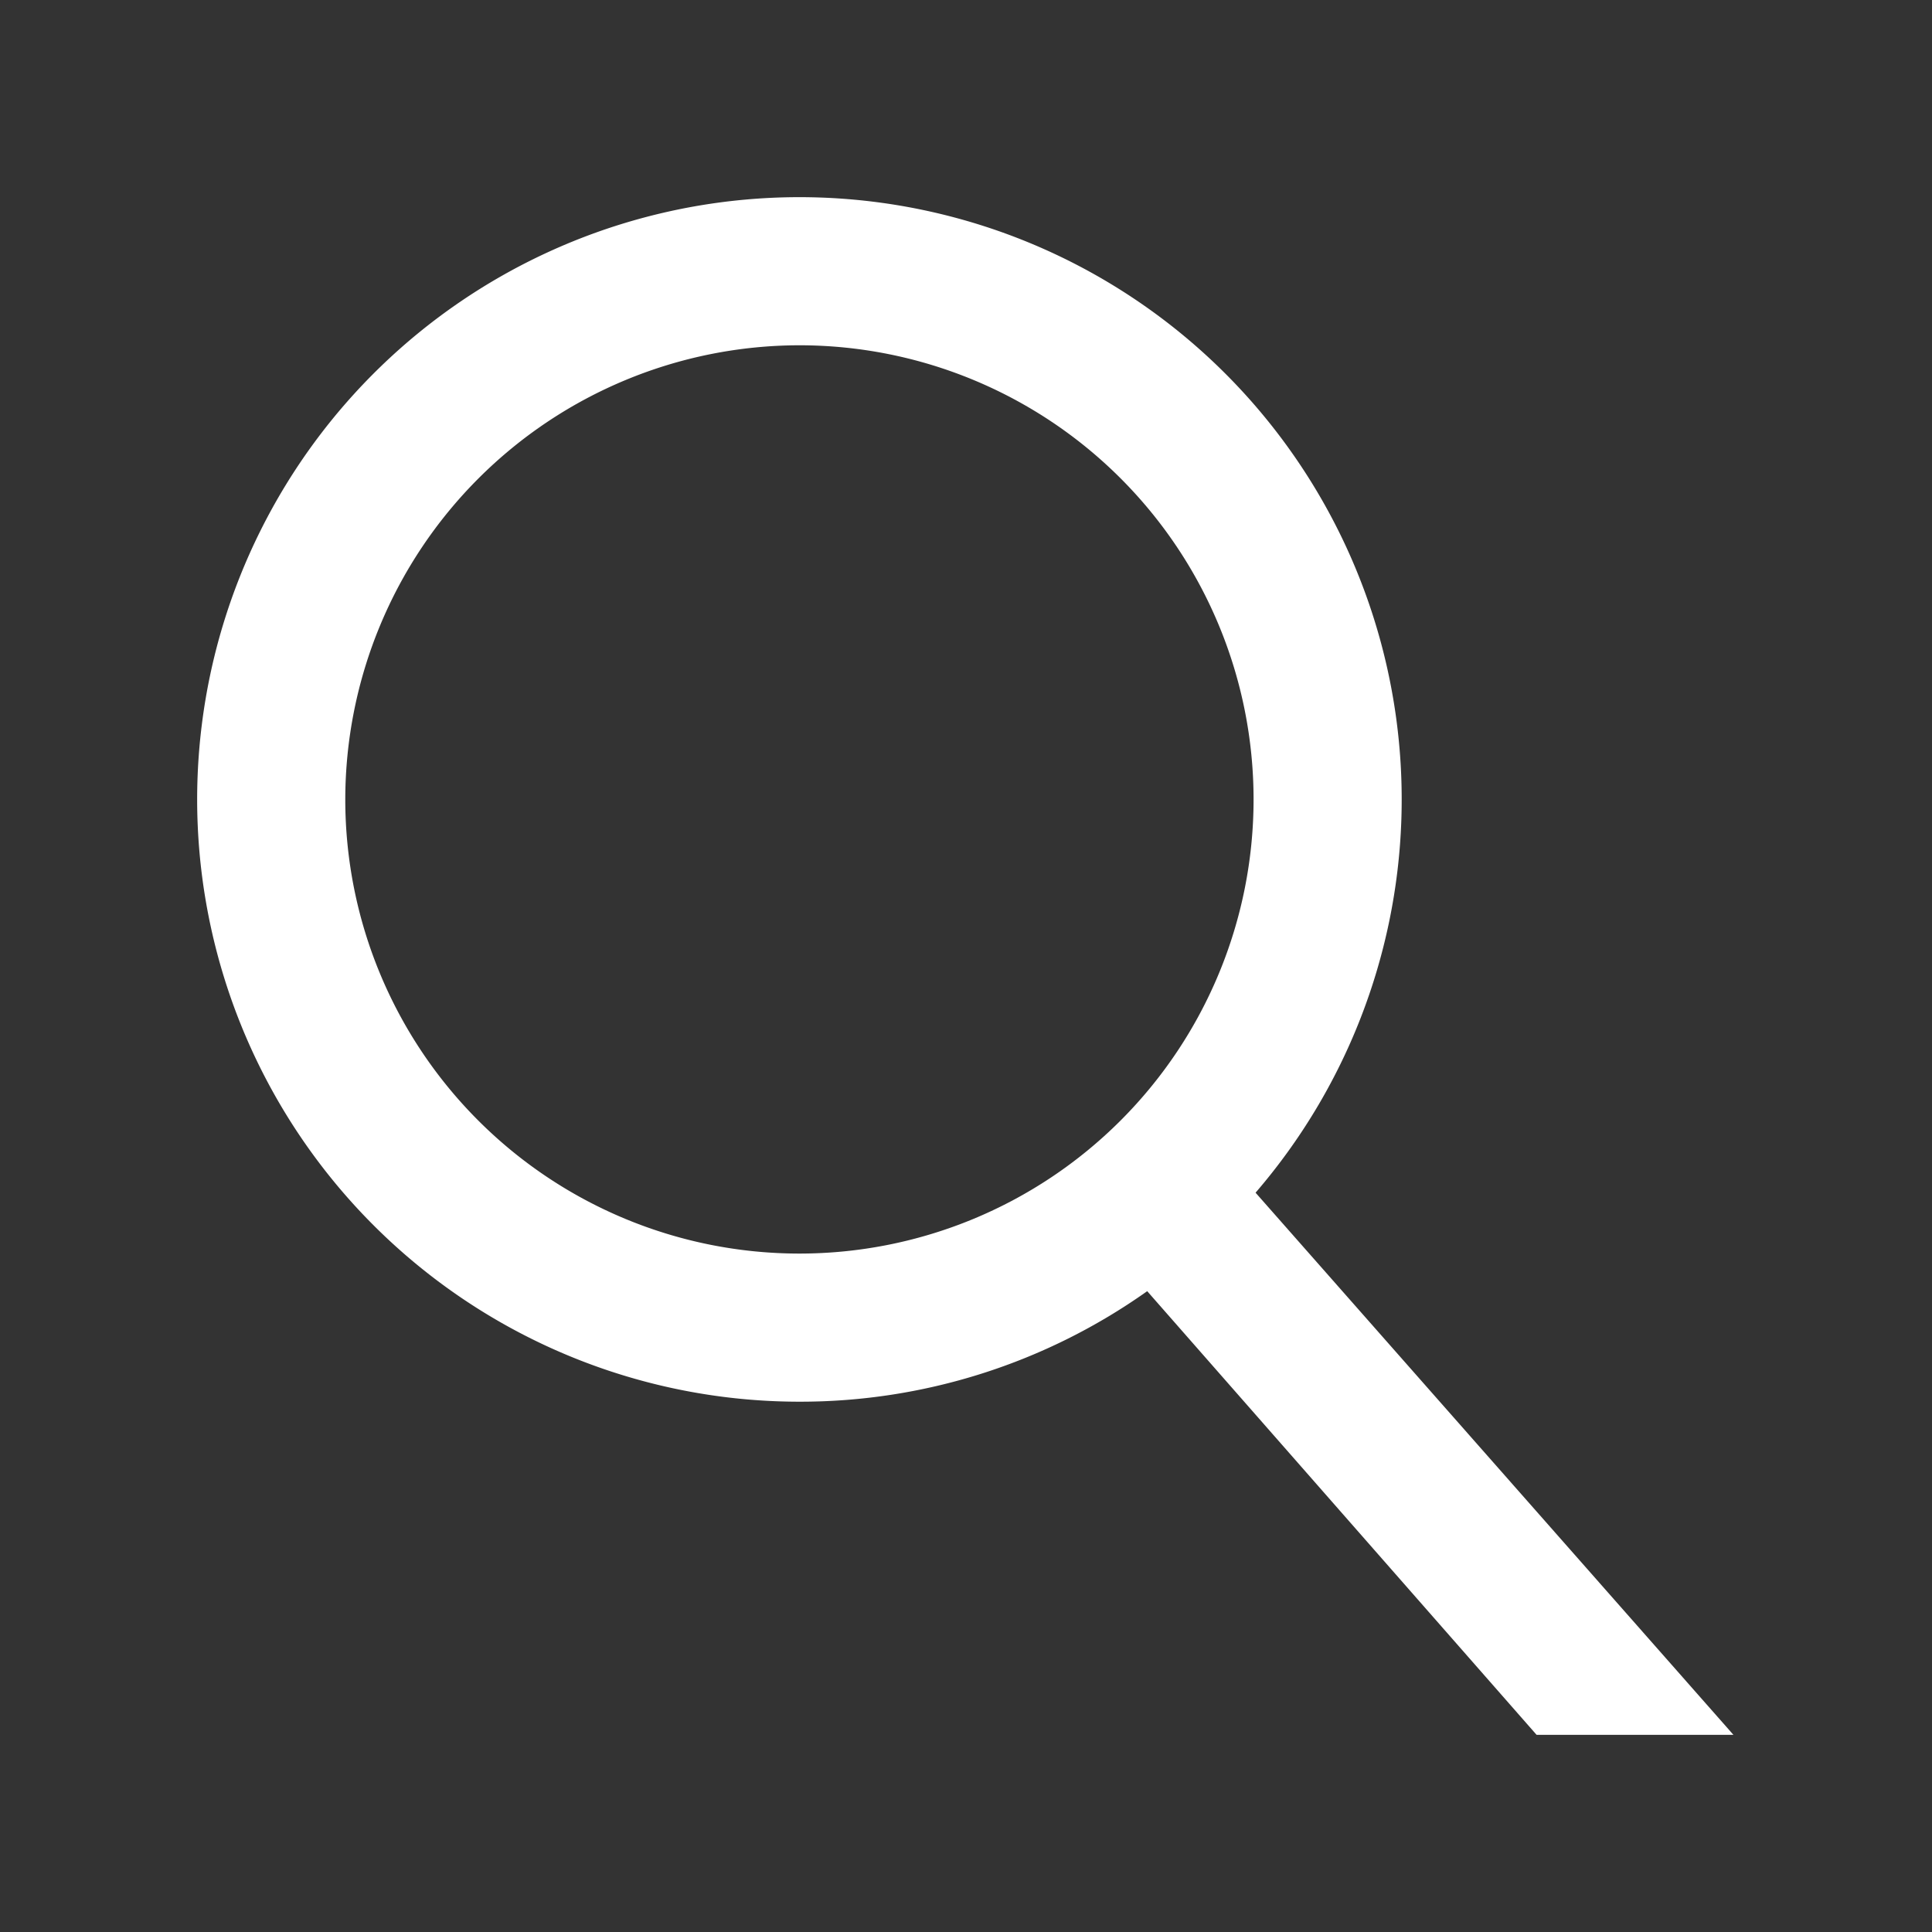
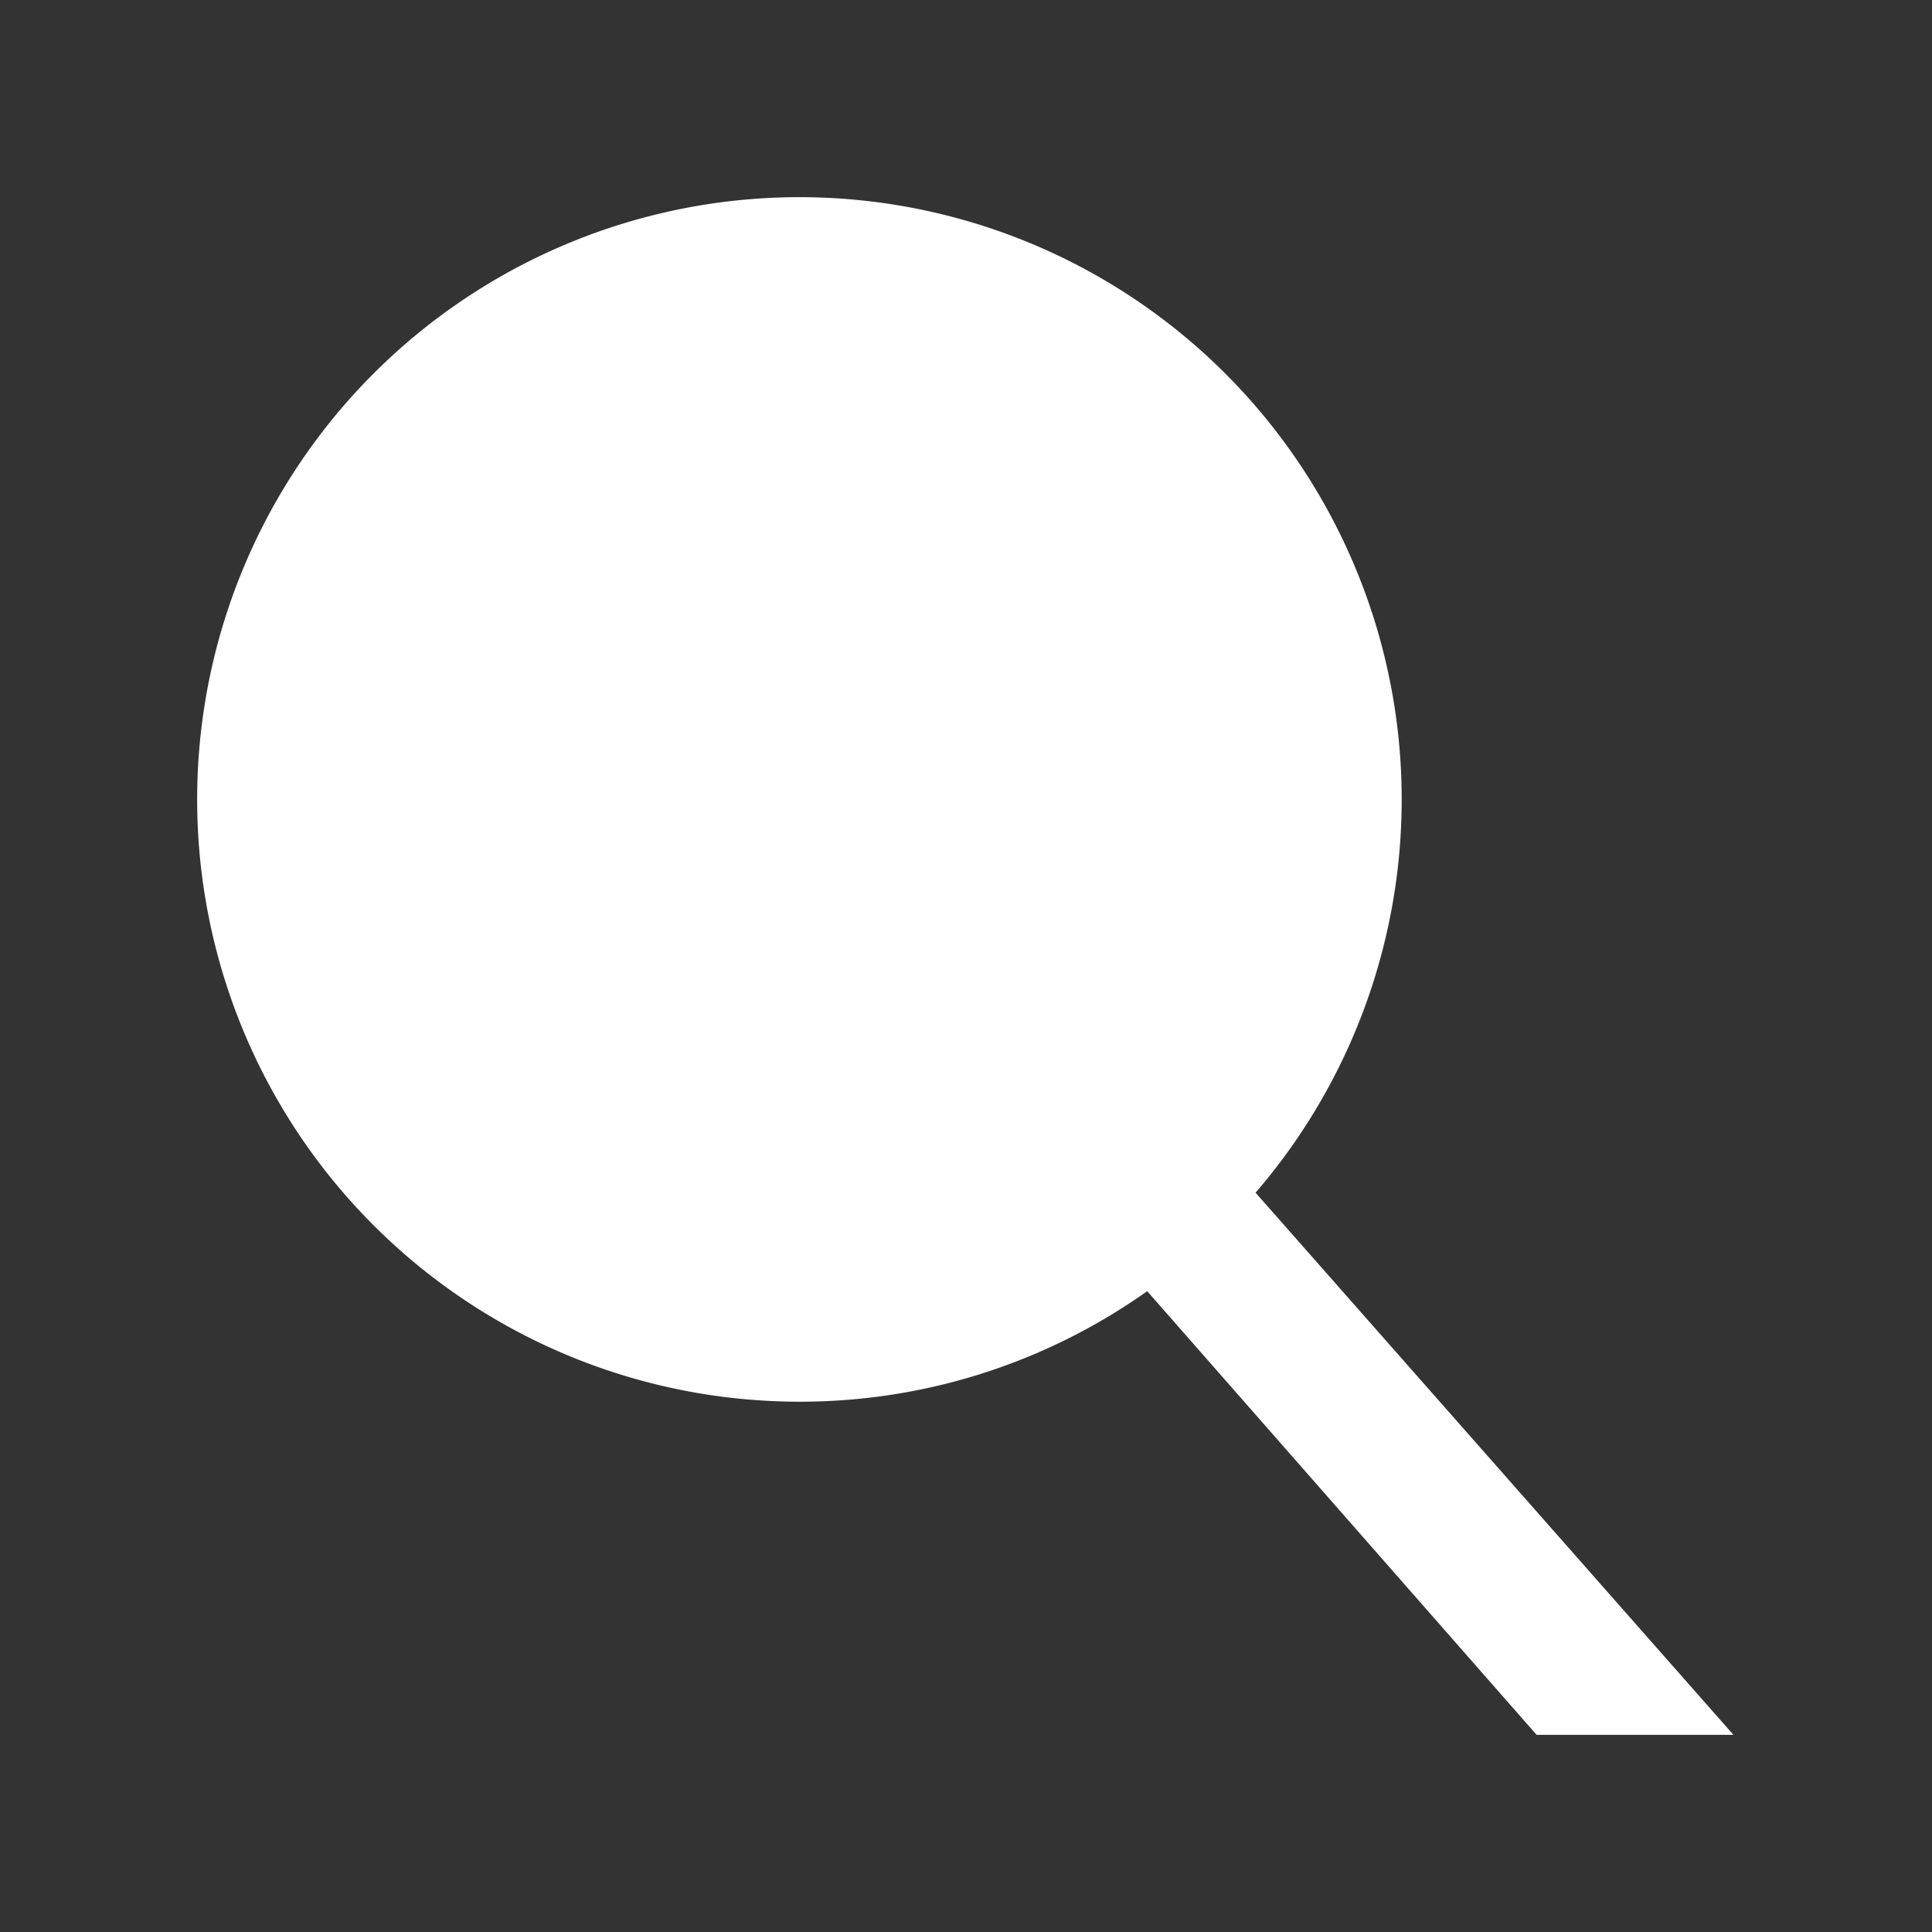
<svg xmlns="http://www.w3.org/2000/svg" viewBox="0 0 300 300">
  <rect x="0" y="0" width="300" height="300" fill="#333333" stroke="none" />
  <title>search</title>
-   <path d="M124.134,217.654a93.091,93.091,0,0,0,54.004-17.161l60.464,68.893h30.566l-74.204-84.185a93.519,93.519,0,1,0-70.829,32.453Zm0-164.039A70.519,70.519,0,1,1,53.615,124.134,70.599,70.599,0,0,1,124.134,53.615Z" fill="#fff" />
+   <path d="M124.134,217.654a93.091,93.091,0,0,0,54.004-17.161l60.464,68.893h30.566l-74.204-84.185a93.519,93.519,0,1,0-70.829,32.453Zm0-164.039Z" fill="#fff" />
</svg>